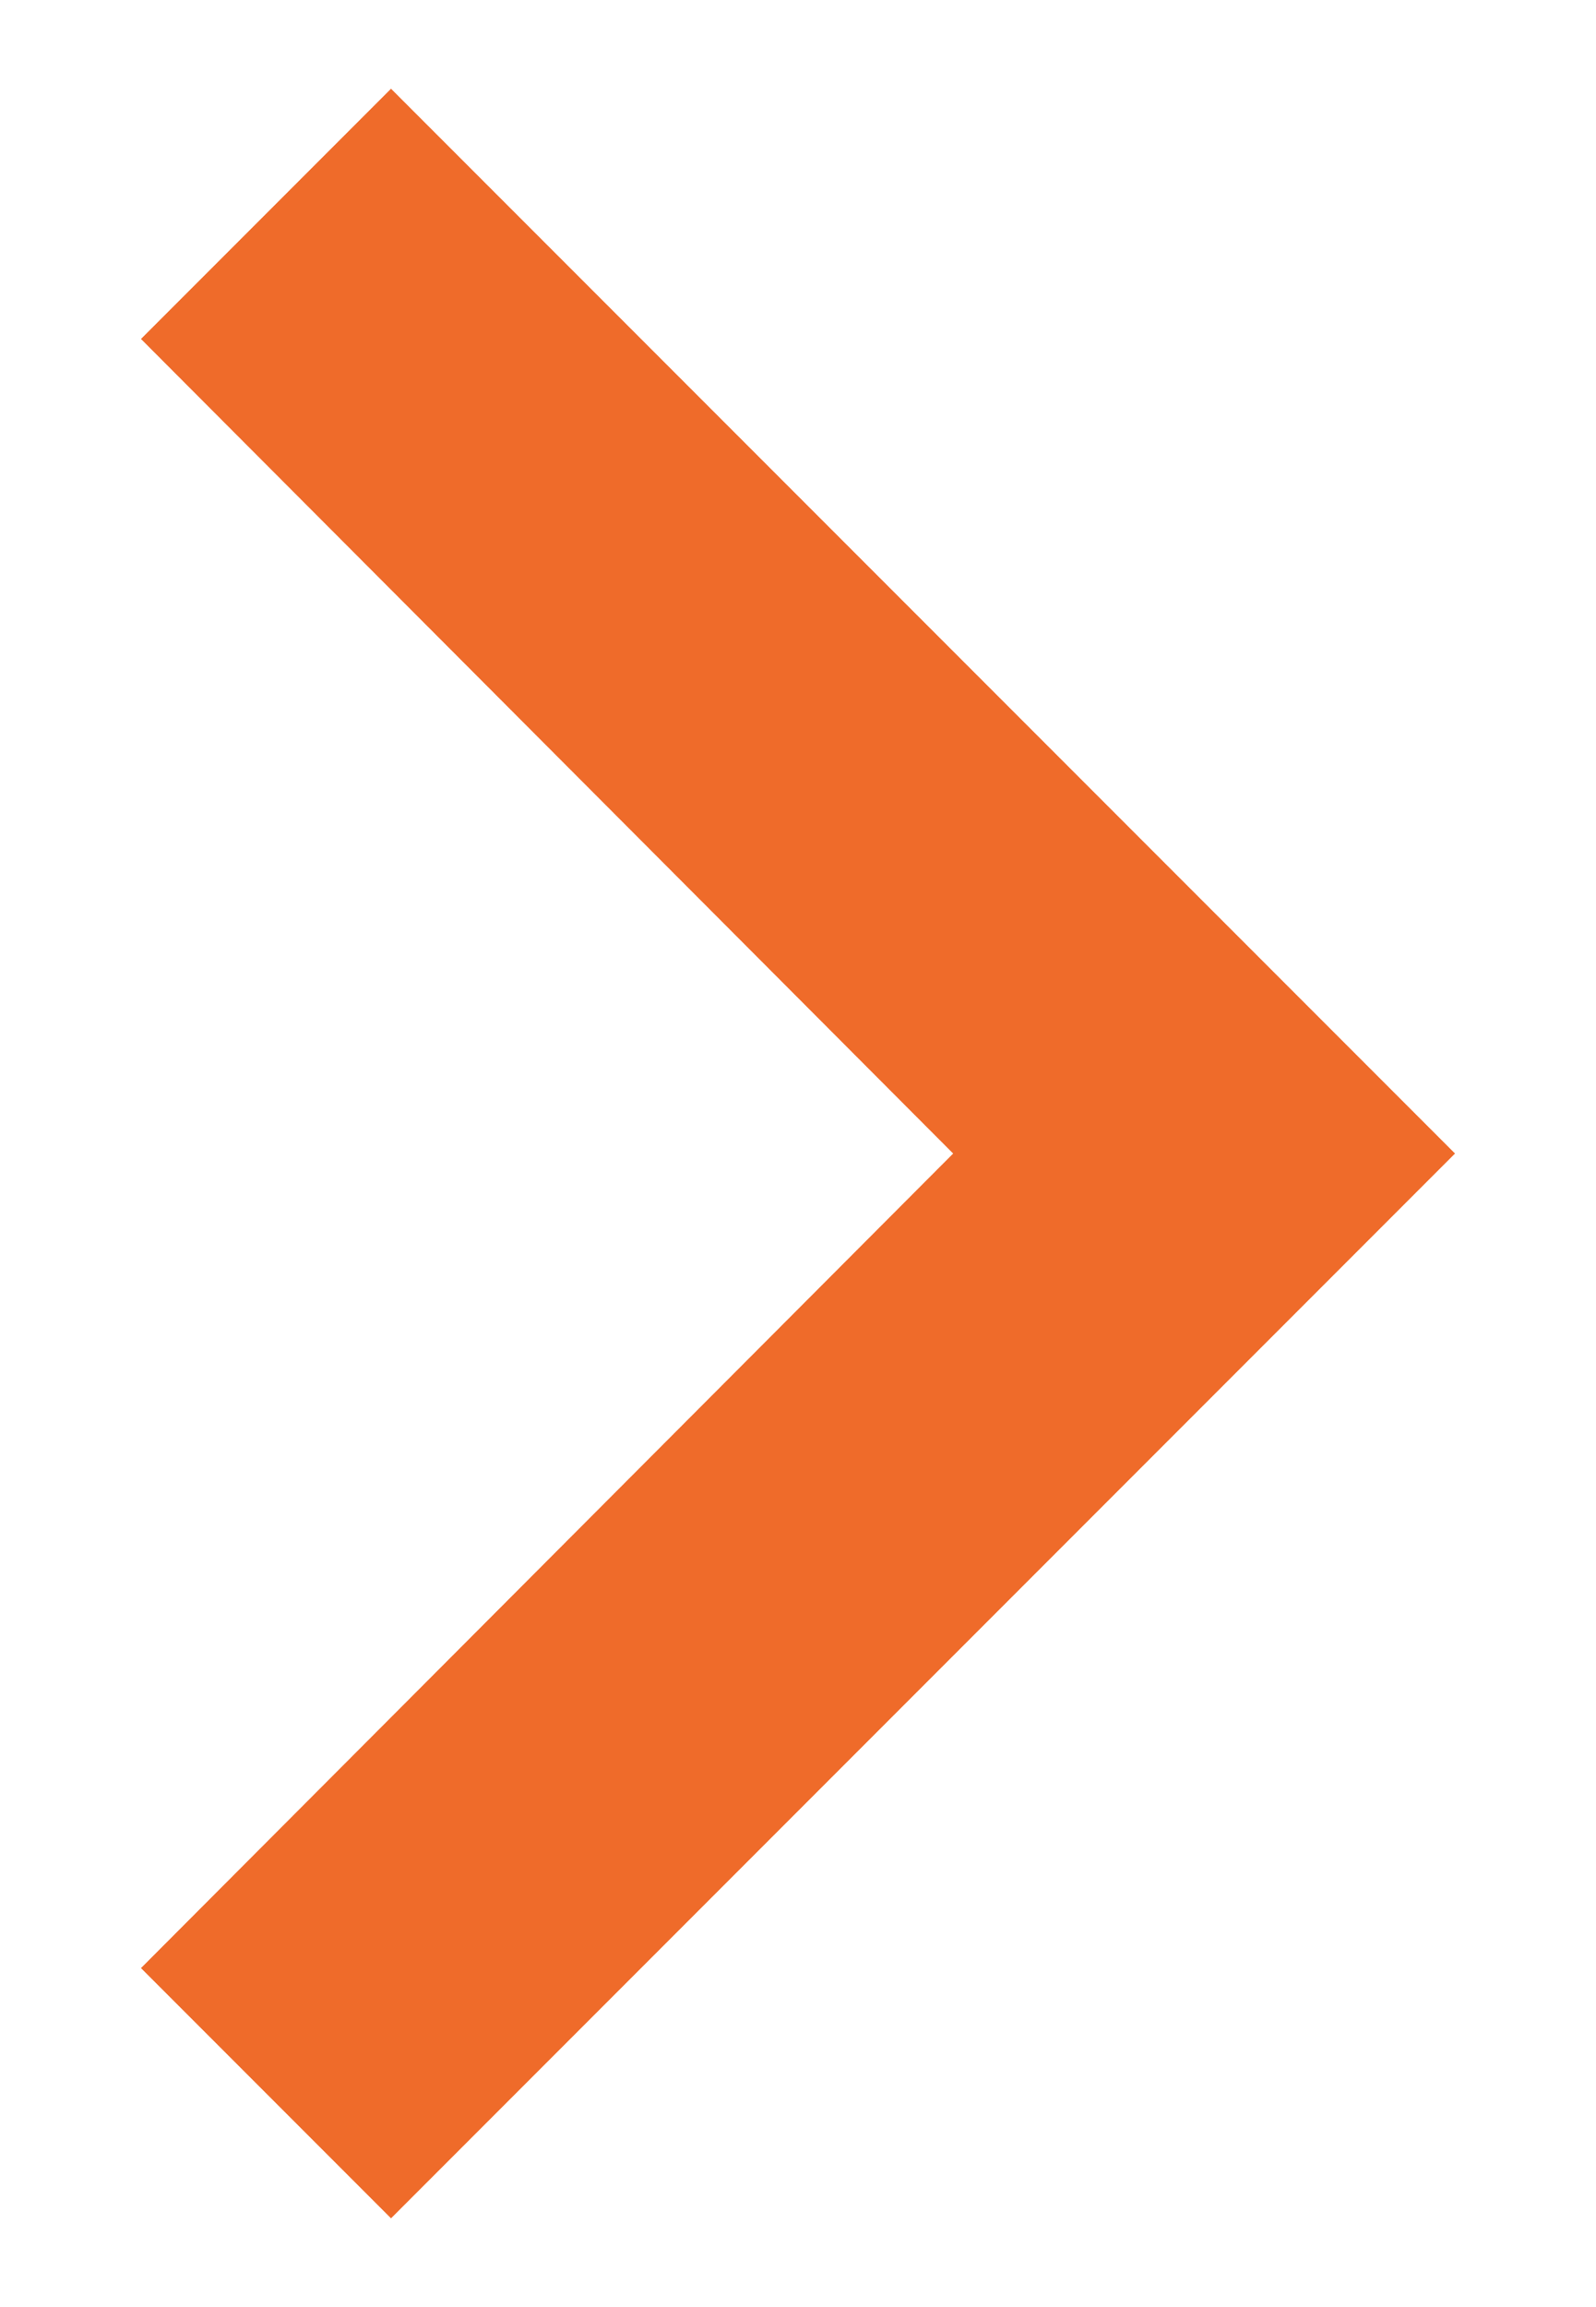
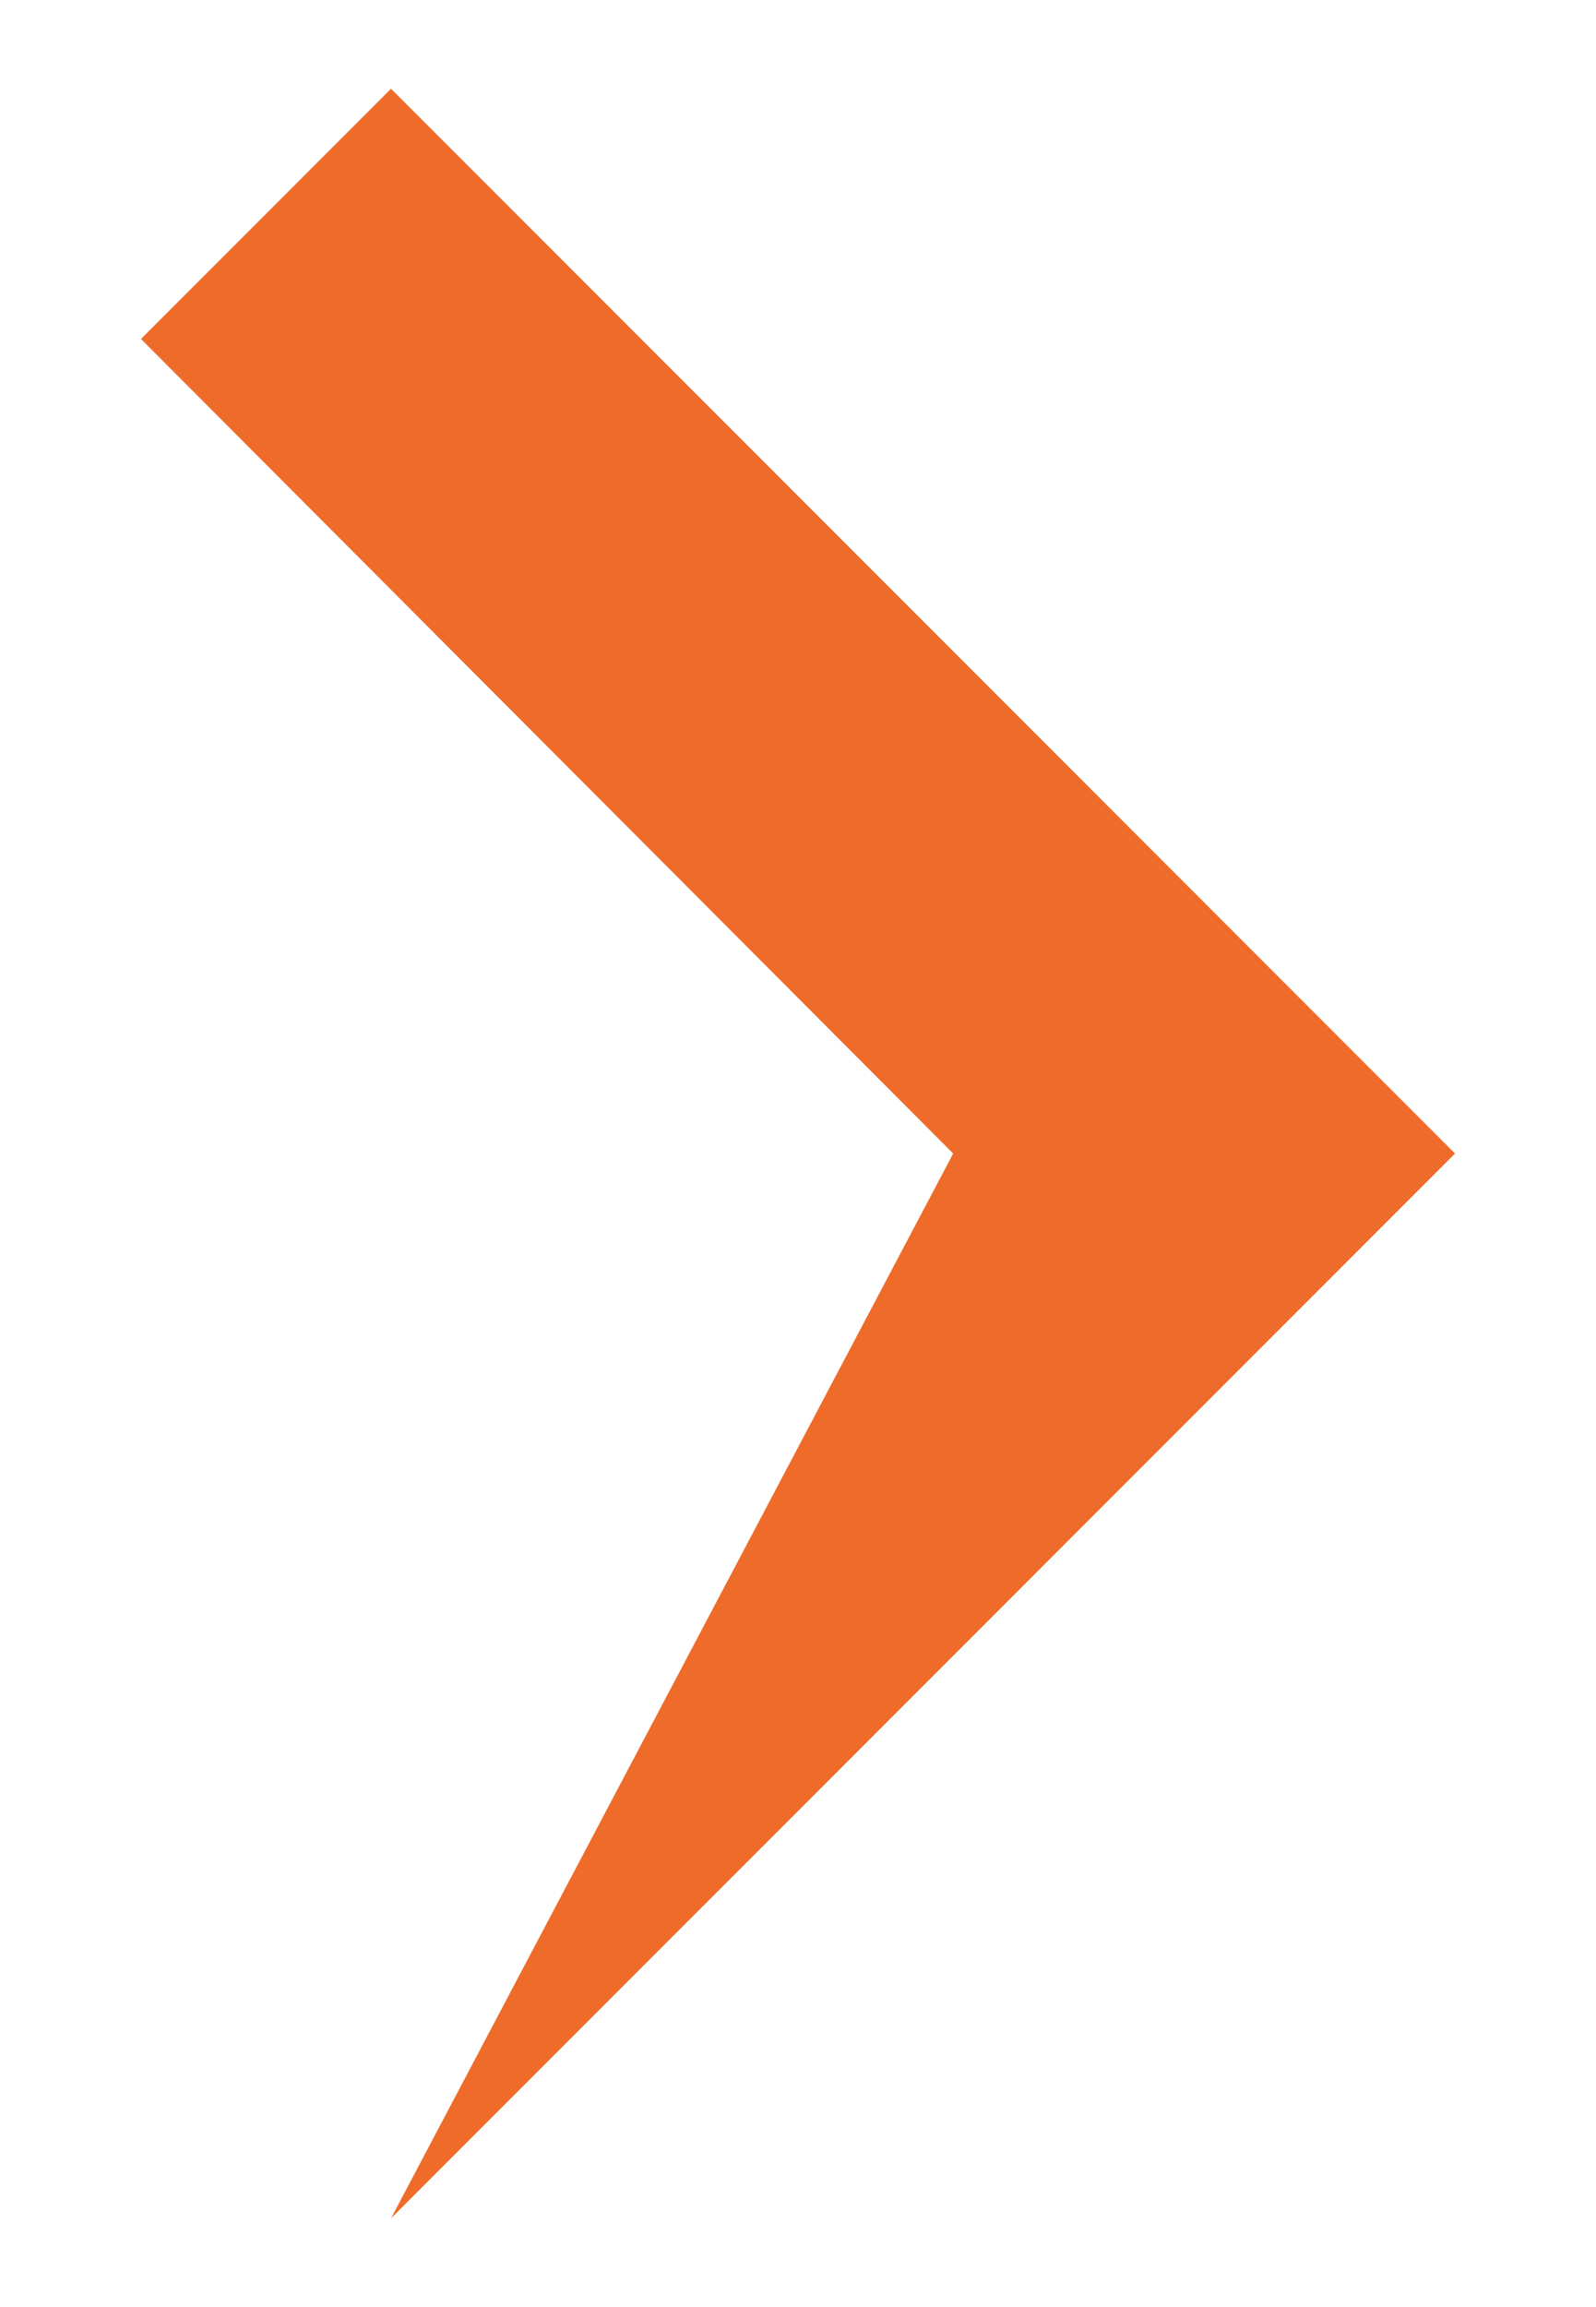
<svg xmlns="http://www.w3.org/2000/svg" width="9" height="13" viewBox="0 0 9 13" fill="none">
-   <path id="Vector" d="M2.205 0.5L0.795 1.91L5.375 6.5L0.795 11.09L2.205 12.5L8.205 6.5L2.205 0.5Z" fill="#EF6B2A" />
+   <path id="Vector" d="M2.205 0.5L0.795 1.91L5.375 6.5L2.205 12.5L8.205 6.5L2.205 0.5Z" fill="#EF6B2A" />
</svg>